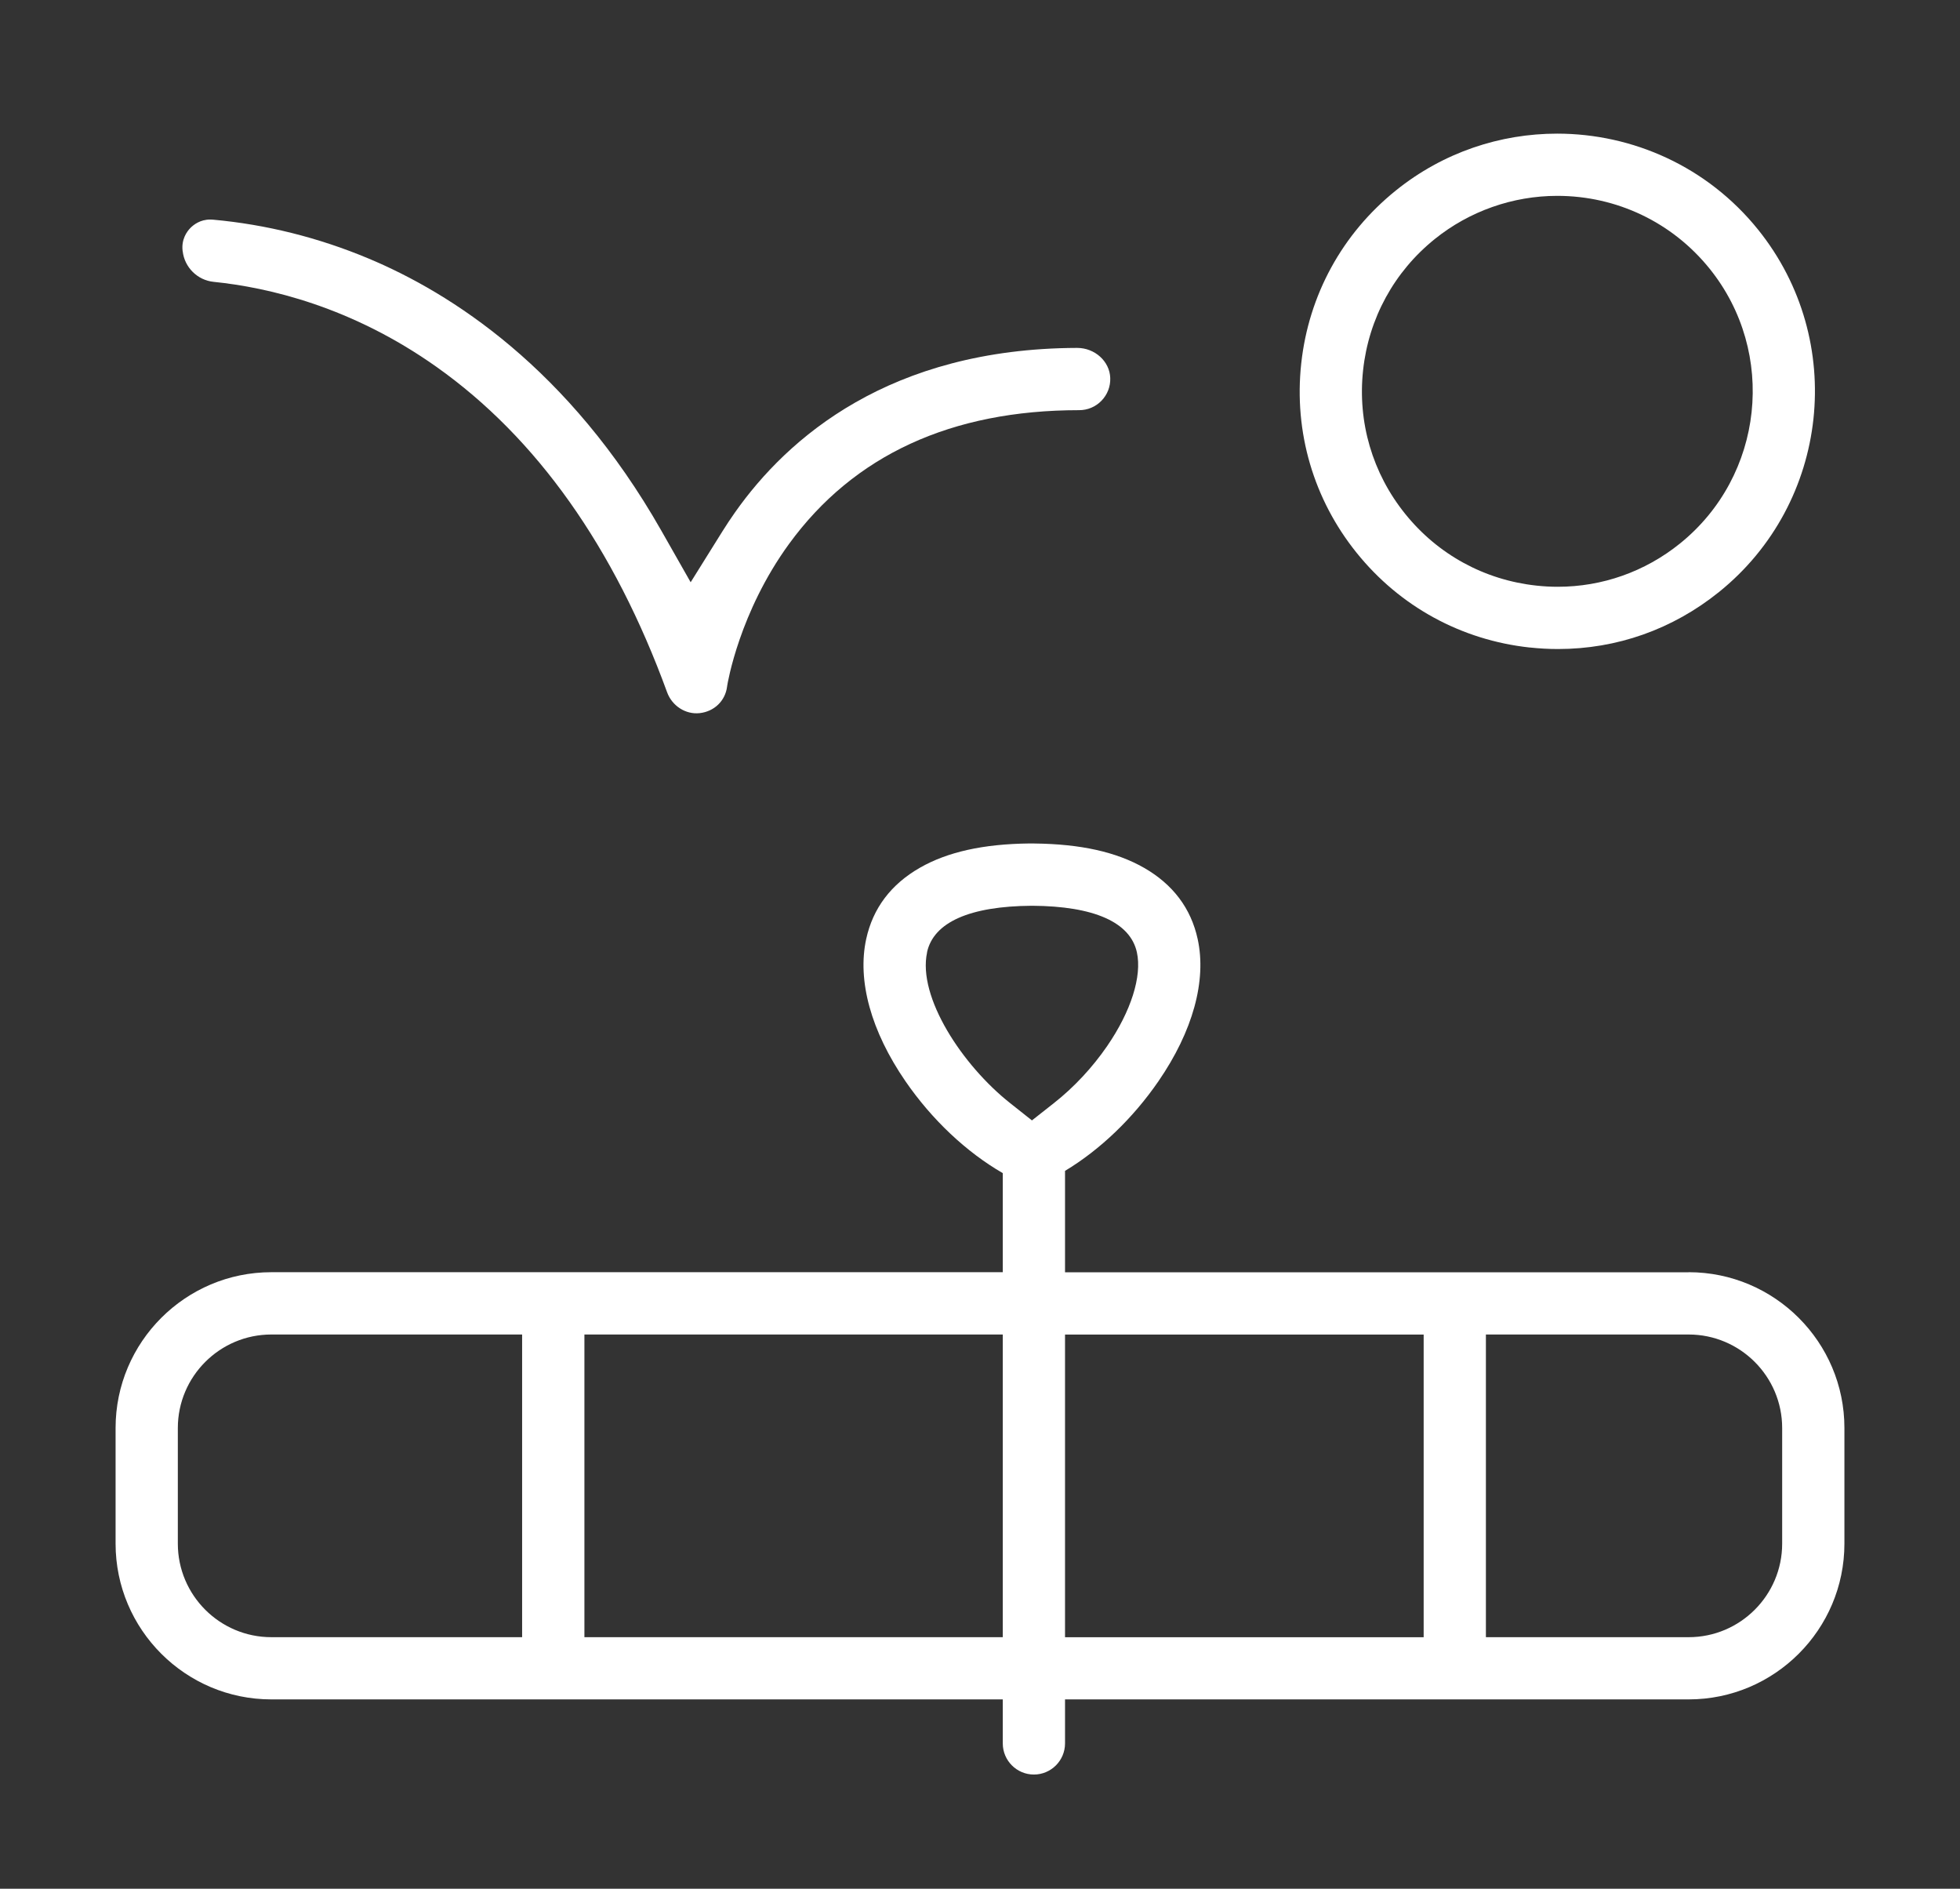
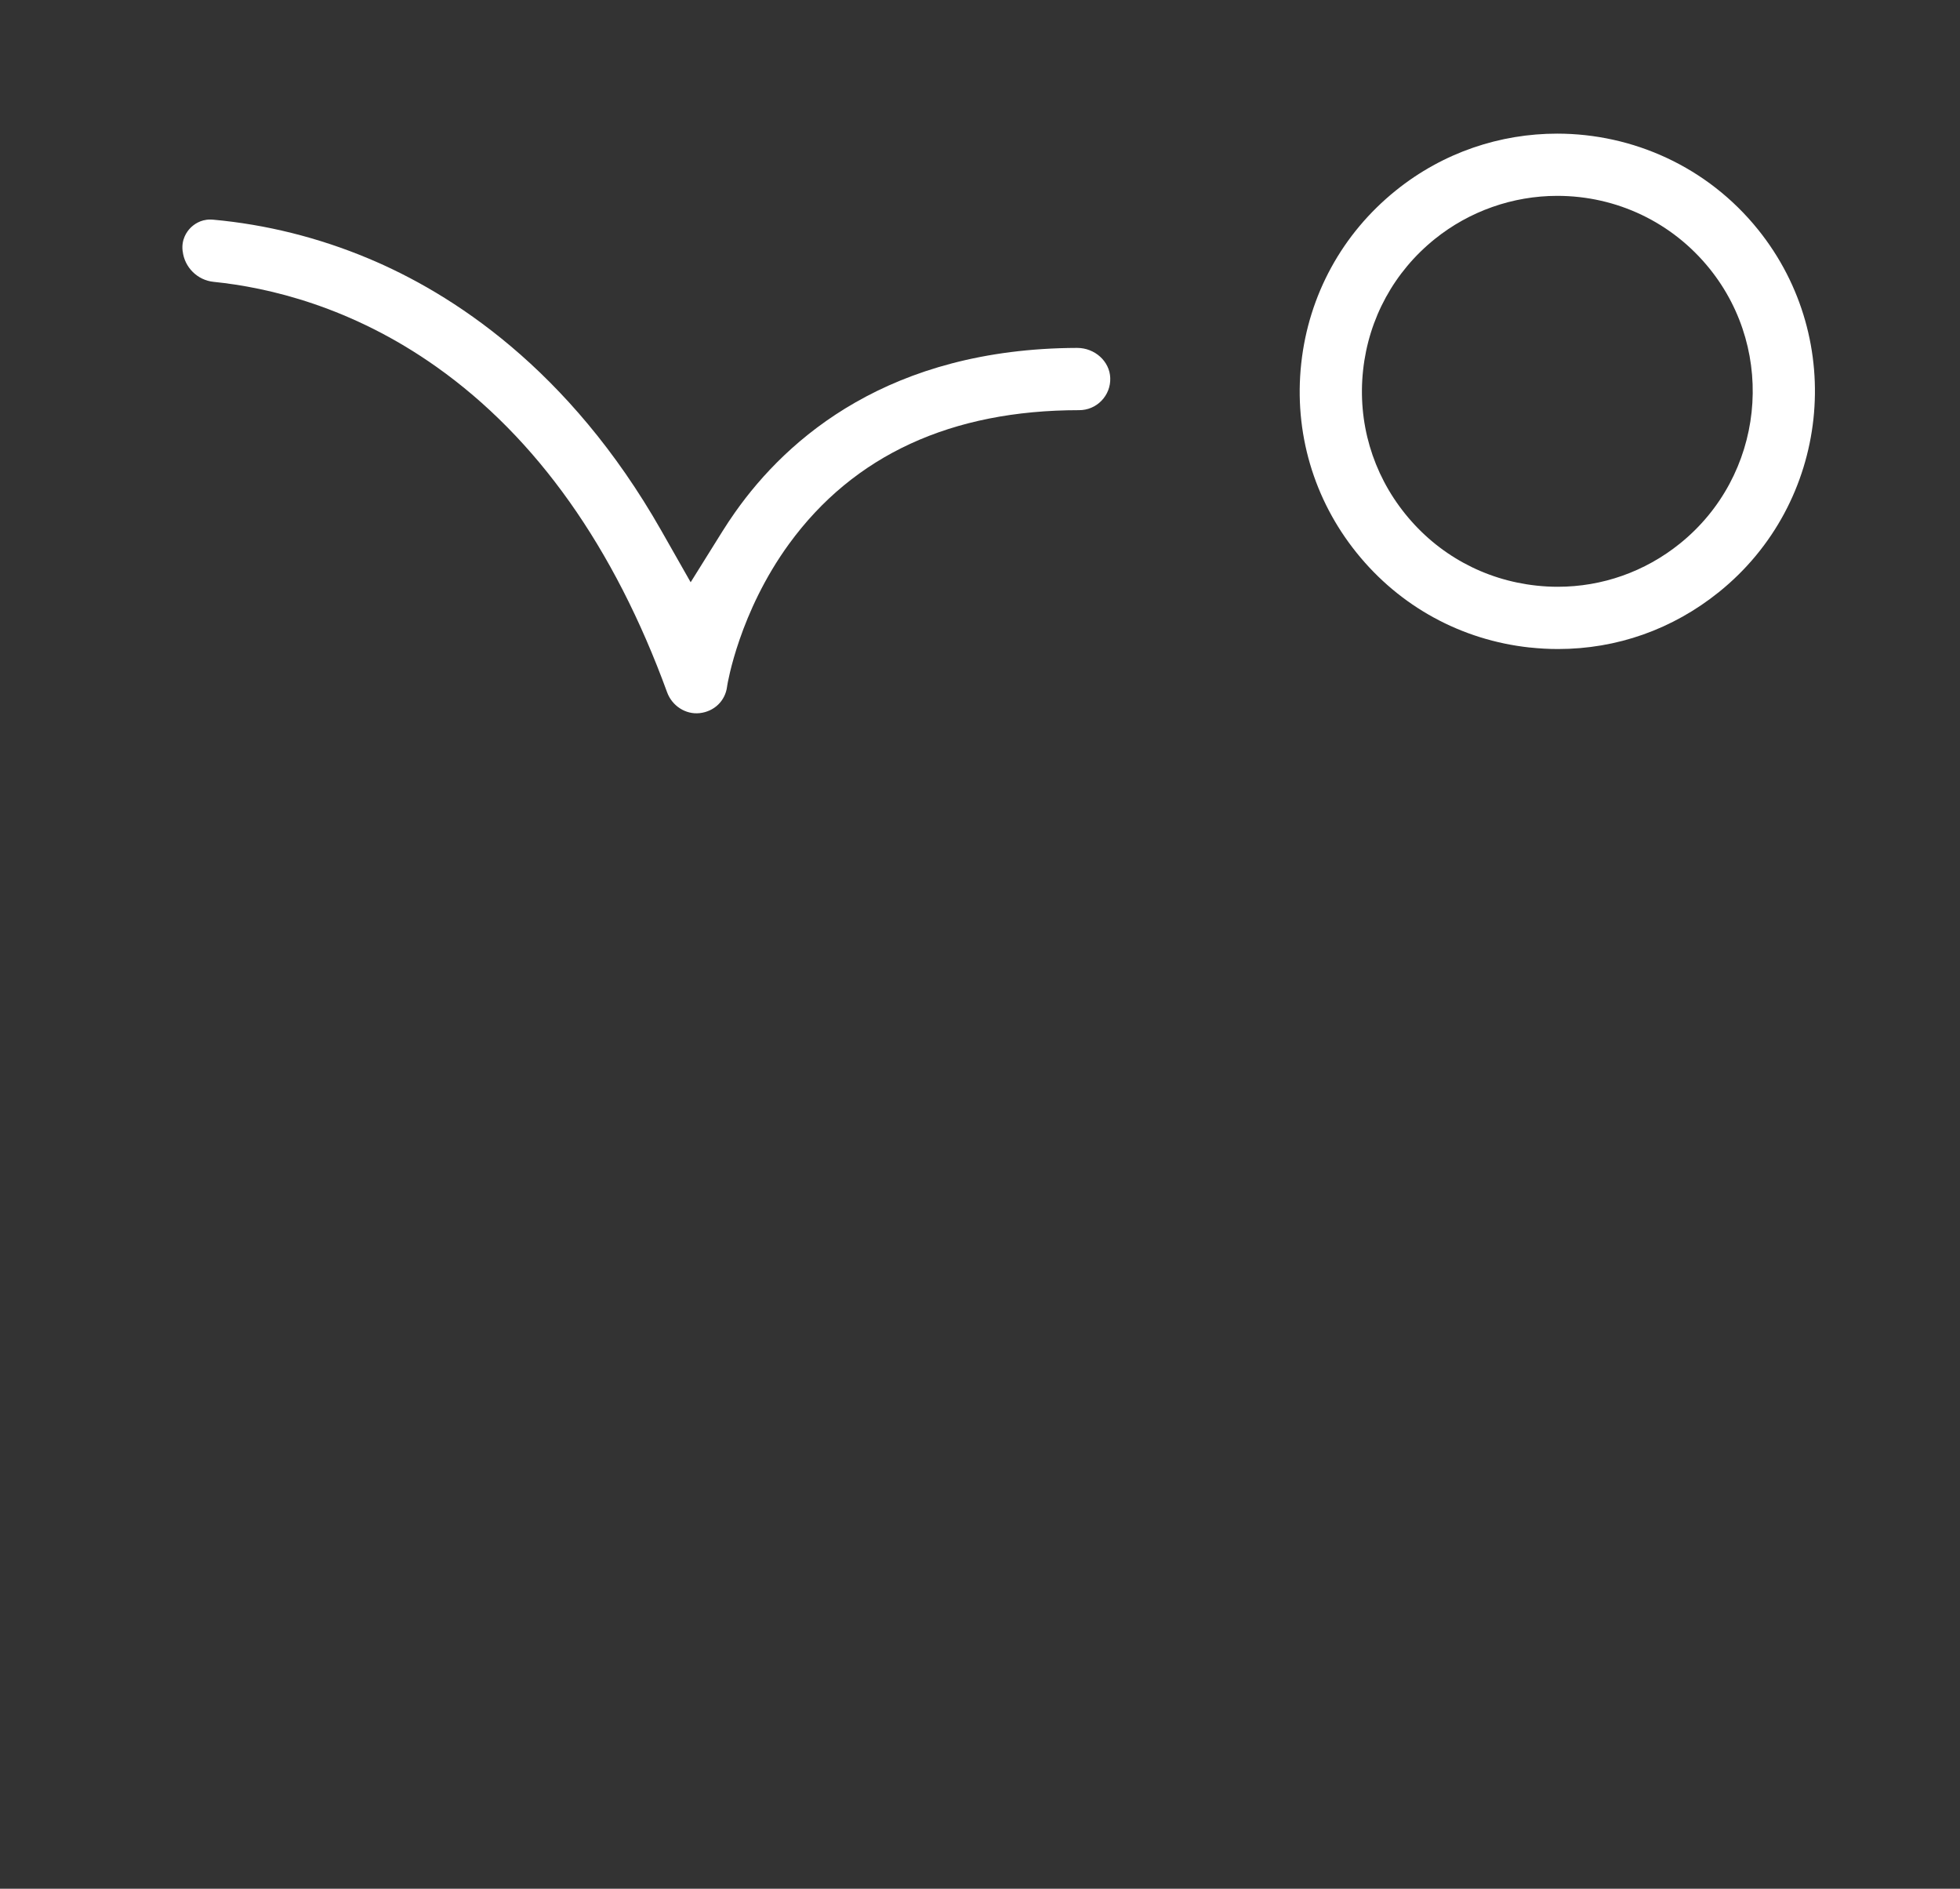
<svg xmlns="http://www.w3.org/2000/svg" id="Calque_2" data-name="Calque 2" viewBox="0 0 468.53 451.41">
  <rect x="0" y="0" width="468.53" height="451.41" fill="#333333" stroke="none" />
  <defs>
    <style> .cls-1 { fill: #fff; } </style>
  </defs>
  <path class="cls-1" d="M365.67,154.75c2.24.24,4.51.37,6.75.37,14.11,0,27.42-4.71,38.49-13.62,26.46-21.3,30.65-60.15,9.36-86.61-12.15-15.1-30.02-22.95-48.04-22.95-13.56,0-27.2,4.44-38.56,13.59-12.82,10.32-20.85,25.01-22.62,41.37-1.77,16.36,2.94,32.43,13.26,45.24,10.32,12.82,25.01,20.85,41.37,22.62ZM325.84,88.49c1.34-12.41,7.43-23.55,17.15-31.37,8.26-6.65,18.65-10.31,29.26-10.31,14.25,0,27.52,6.35,36.43,17.41,16.15,20.06,12.97,49.53-7.1,65.69-8.38,6.75-18.6,10.33-29.2,10.33-1.7,0-3.4-.09-5.11-.28-12.41-1.34-23.55-7.43-31.37-17.15-7.83-9.72-11.4-21.91-10.06-34.31Z" />
-   <path class="cls-1" d="M403.67,304.08h-149.08v-24.24c8.37-5.03,16.26-12.59,22.33-21.42,8.22-11.95,11.55-24.02,9.38-33.98-1.6-7.35-5.92-13.08-12.84-17.04-6.61-3.78-15.16-5.68-26.14-5.8-.12,0-.24,0-.34-.01h-.35s-.24,0-.24,0c-.1,0-.2,0-.3,0-11.03.12-19.58,2.02-26.19,5.8-6.92,3.96-11.24,9.69-12.84,17.04-2.17,9.96,1.16,22.03,9.38,33.98,6.3,9.16,14.55,16.94,23.27,21.97v23.68H64.86c-20.53,0-37.23,16.7-37.23,37.23v27.64c0,20.53,16.7,37.23,37.23,37.23h174.85v10.52c0,4.1,3.34,7.44,7.44,7.44s7.44-3.34,7.44-7.44v-10.52h149.08c20.53,0,37.23-16.7,37.23-37.23v-27.64c0-20.53-16.7-37.23-37.23-37.23ZM221.6,227.61c1.56-7.19,10.22-11.03,25.03-11.13h.11c14.81.09,23.46,3.94,25.03,11.13,1.25,5.73-1.41,14.1-7.1,22.39-3.54,5.15-7.94,9.87-12.72,13.63l-5.27,4.15-5.26-4.17c-11.34-8.98-22.13-25.3-19.8-36ZM42.51,368.94v-27.64c0-12.32,10.03-22.35,22.35-22.35h59.95v72.34h-59.95c-12.32,0-22.35-10.03-22.35-22.35ZM139.7,391.29v-72.34h100.01v72.34h-100.01ZM254.59,318.96h85.73v72.34h-85.73v-72.34ZM426.02,368.94c0,12.32-10.03,22.35-22.35,22.35h-48.47v-72.34h48.47c12.32,0,22.35,10.03,22.35,22.35v27.64Z" />
  <path class="cls-1" d="M43.67,60.03c.43,3.86,3.53,6.94,7.38,7.33,13.1,1.33,32.97,5.93,53.3,20.33,23.93,16.95,42.48,43.11,55.12,77.77,1.19,3.26,4.44,5.35,7.78,4.98,3.47-.38,6.1-2.91,6.55-6.29l.03-.23c.11-.71,2.92-17.63,14.8-33.94,15.45-21.2,38.78-31.95,69.34-31.95,2.03,0,3.93-.8,5.34-2.26,1.41-1.46,2.16-3.38,2.09-5.42-.12-3.98-3.67-7.2-7.92-7.2h-.03c-44.78.16-69.17,21.46-81.74,39.3-1.05,1.49-2.08,3.04-3.06,4.61l-7.55,12.1-7.05-12.4c-22.04-38.74-50.23-56.73-69.99-64.99-11.95-5-24.45-8.12-37.15-9.27-.22-.02-.44-.03-.65-.03-2.4,0-3.99,1.24-4.76,2.03-.83.85-2.17,2.7-1.85,5.45v.06Z" />
</svg>